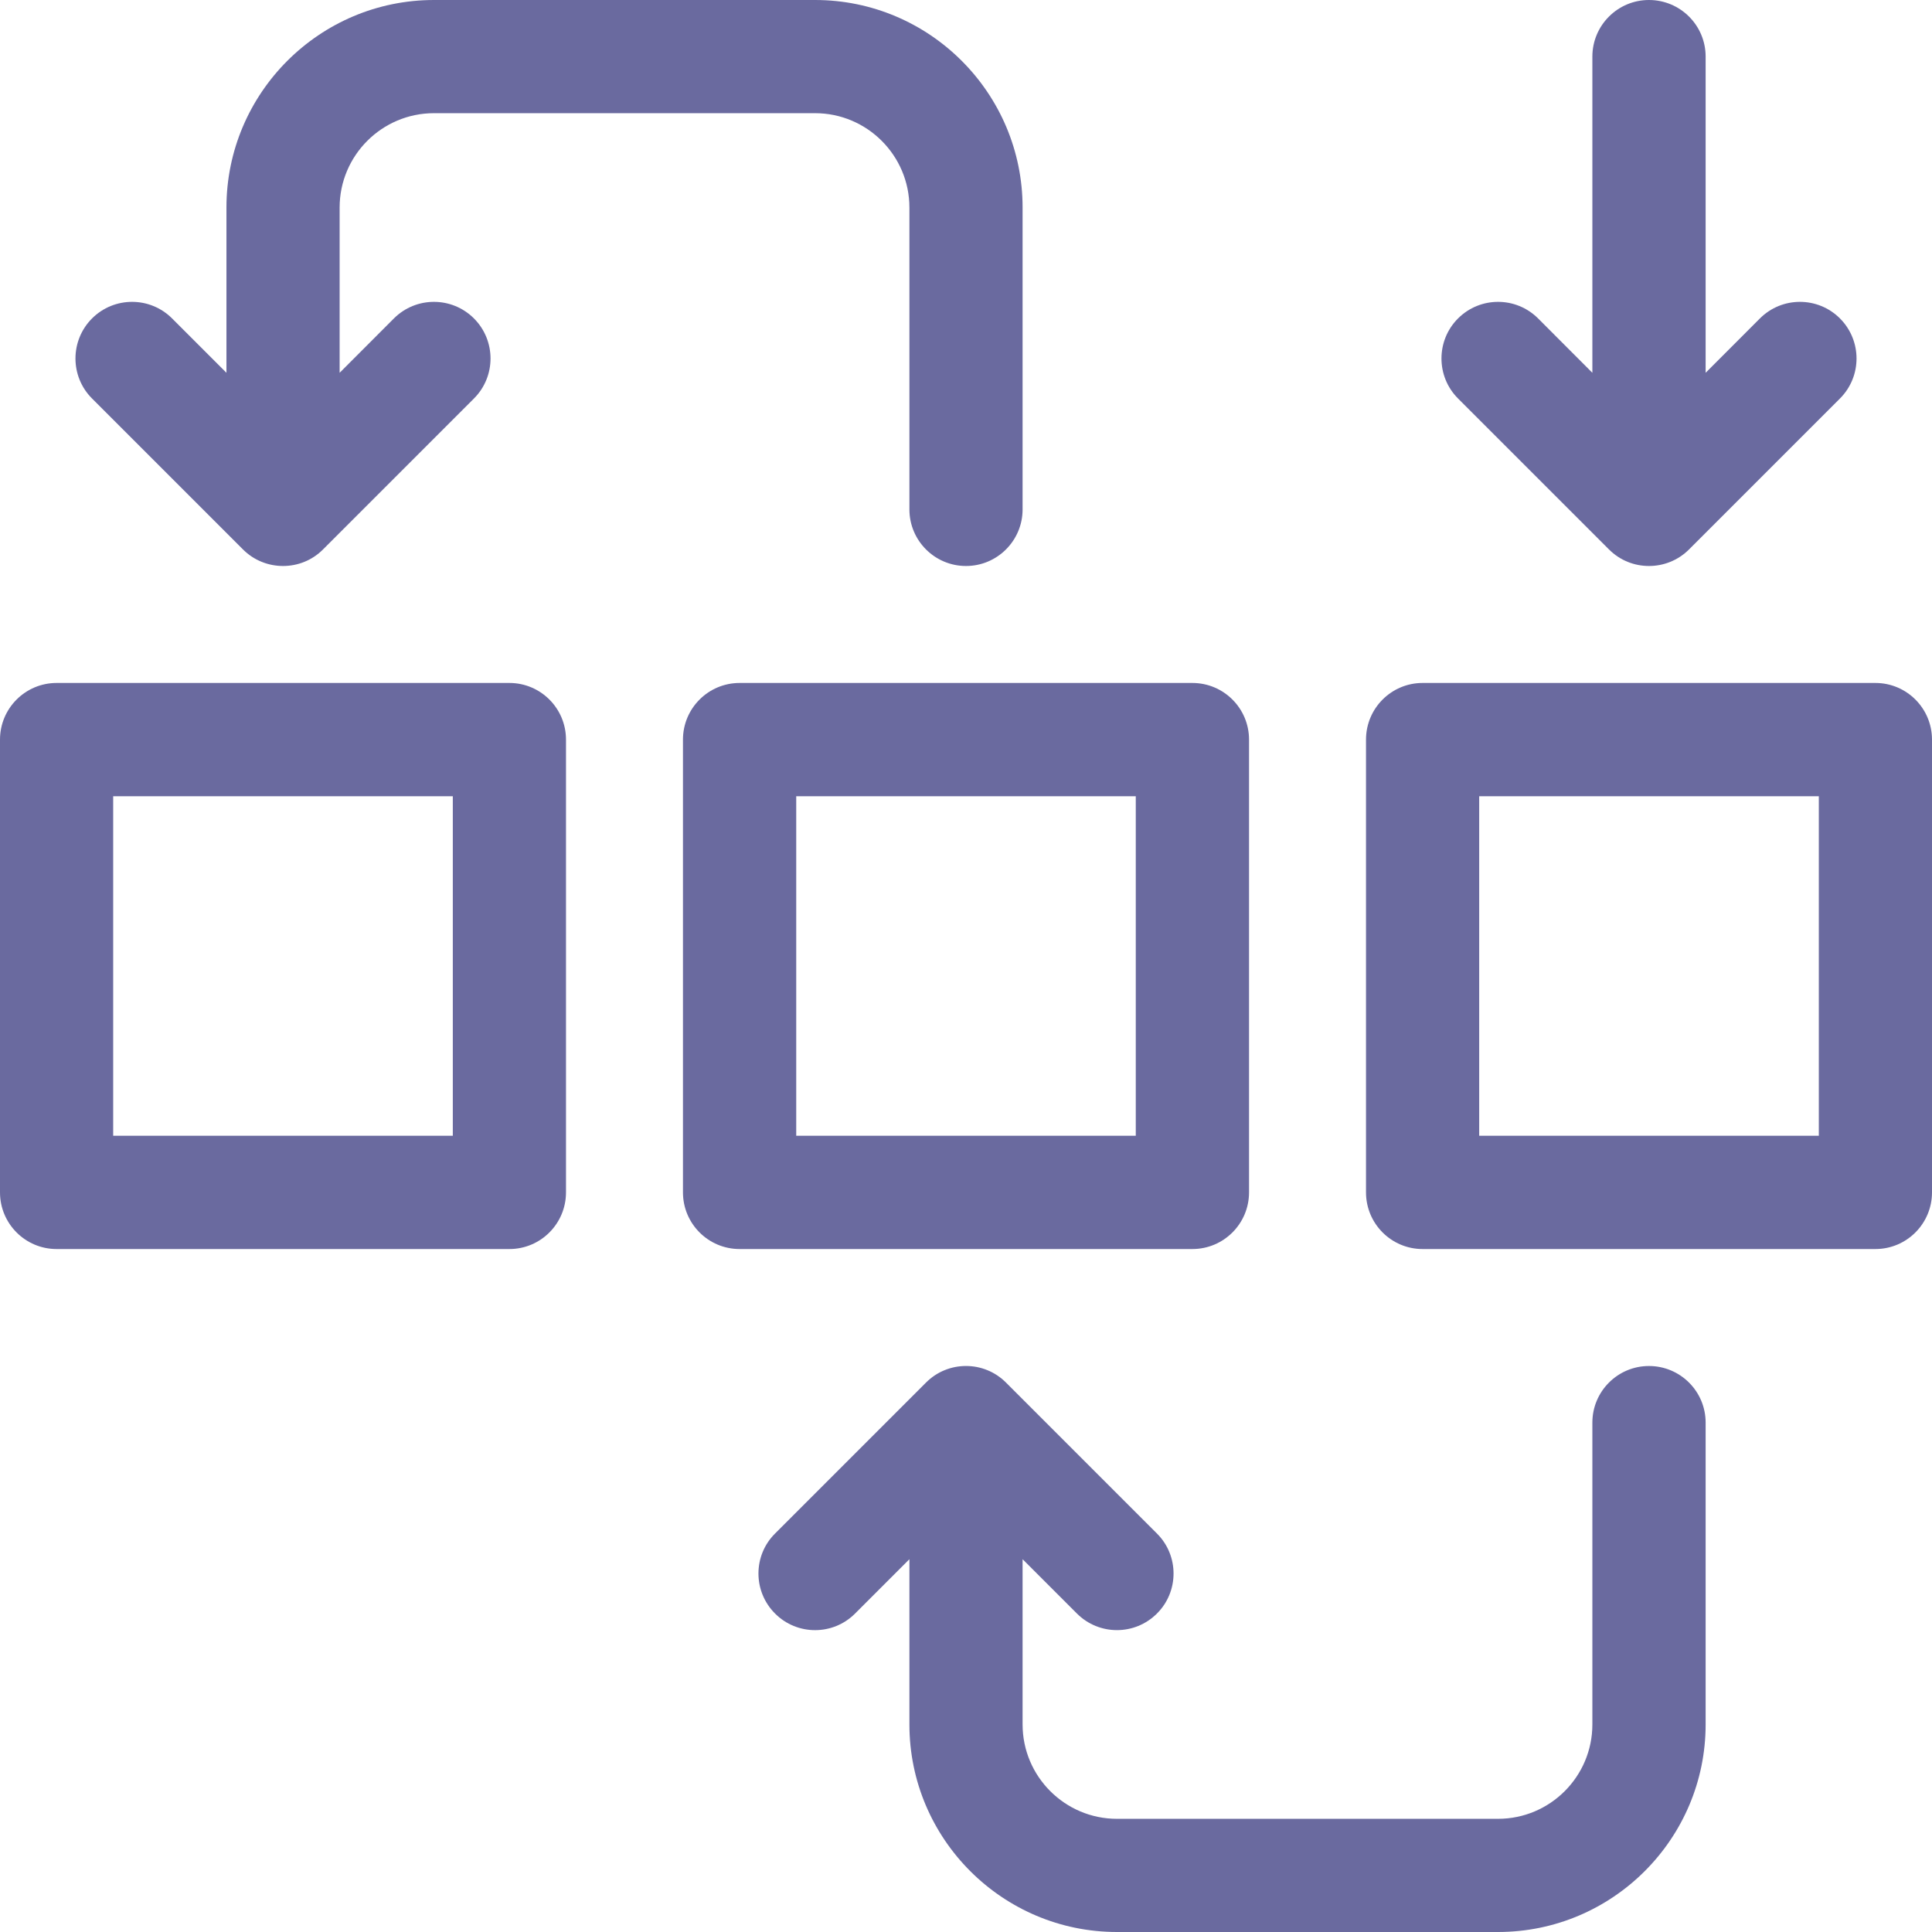
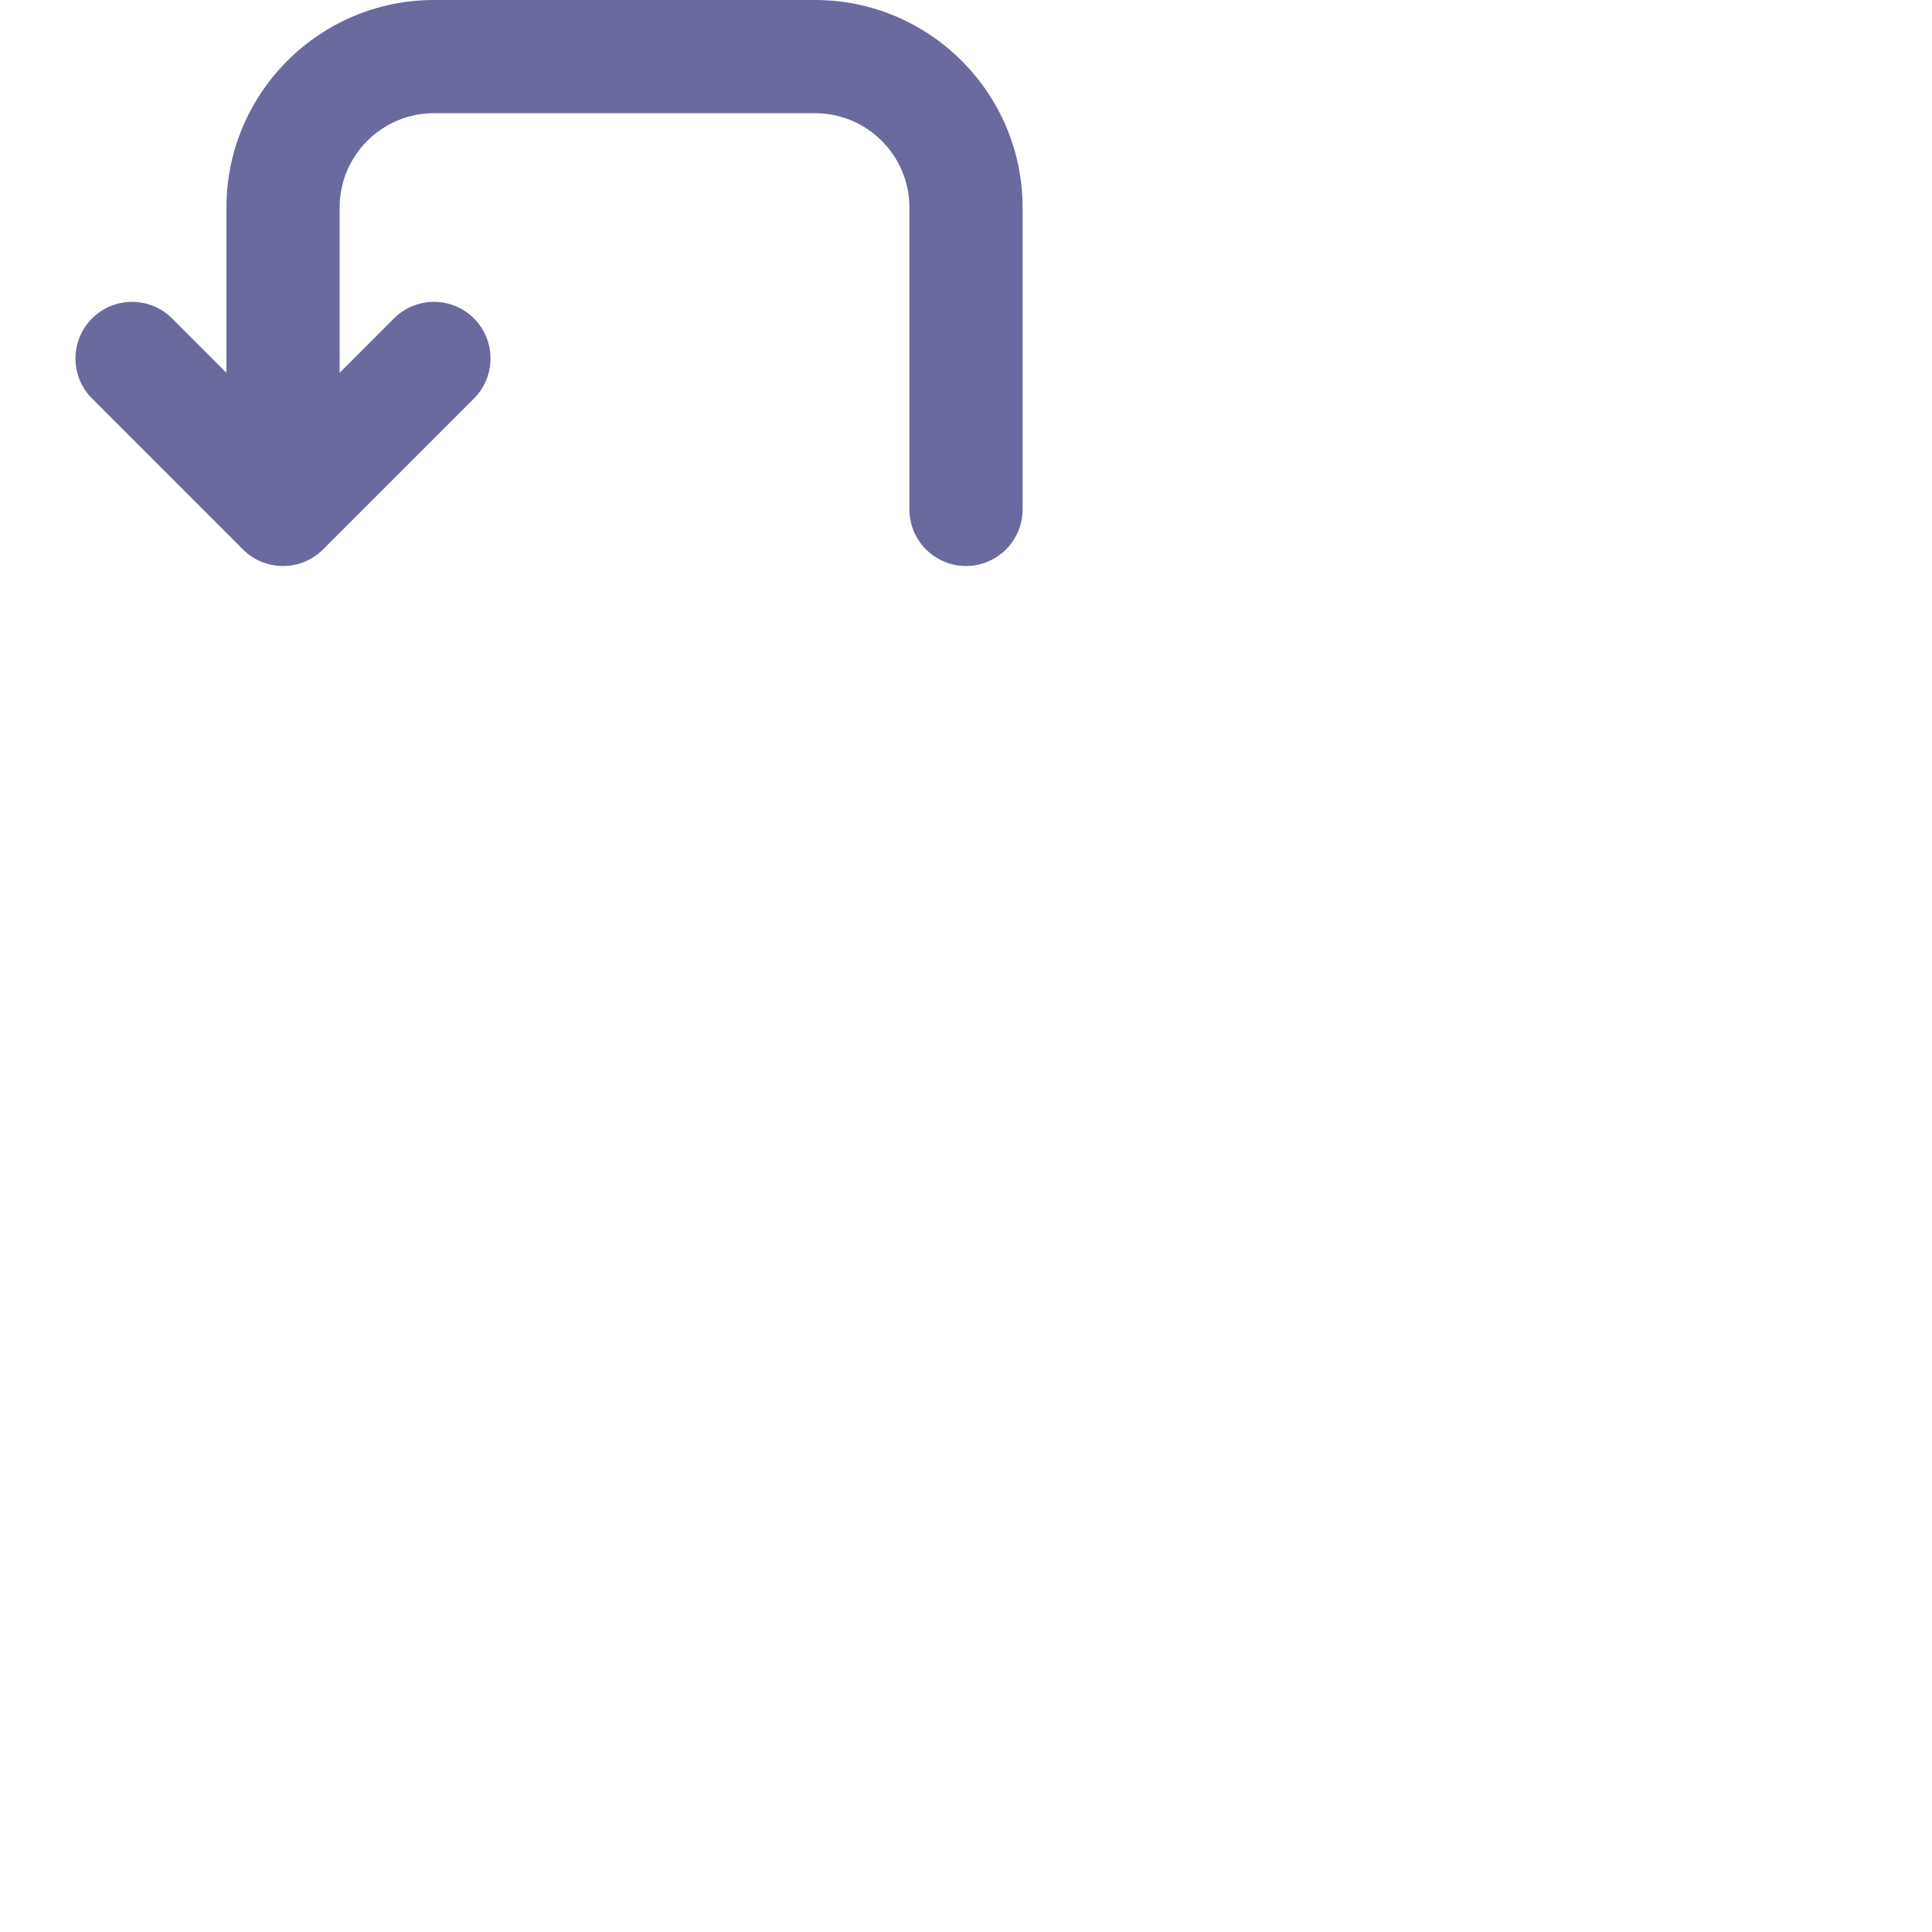
<svg xmlns="http://www.w3.org/2000/svg" width="24" height="24" viewBox="0 0 24 24" fill="none">
  <g clip-path="url(#clip0_56_2624)">
-     <path d="M6.328 8.484H0.703C0.315 8.484 0 8.799 0 9.188V14.812C0 15.201 0.315 15.516 0.703 15.516H6.328C6.716 15.516 7.031 15.201 7.031 14.812V9.188C7.031 8.799 6.716 8.484 6.328 8.484ZM5.625 14.109H1.406V9.891H5.625V14.109Z" fill="#6A6A9F" />
-     <path d="M15.516 14.812V9.188C15.516 8.799 15.201 8.484 14.812 8.484H9.188C8.799 8.484 8.484 8.799 8.484 9.188V14.812C8.484 15.201 8.799 15.516 9.188 15.516H14.812C15.201 15.516 15.516 15.201 15.516 14.812ZM14.109 14.109H9.891V9.891H14.109V14.109Z" fill="#6A6A9F" />
-     <path d="M23.297 8.484H17.672C17.284 8.484 16.969 8.799 16.969 9.188V14.812C16.969 15.201 17.284 15.516 17.672 15.516H23.297C23.685 15.516 24 15.201 24 14.812V9.188C24 8.799 23.685 8.484 23.297 8.484ZM22.594 14.109H18.375V9.891H22.594V14.109Z" fill="#6A6A9F" />
-     <path d="M19.987 6.825C20.125 6.963 20.304 7.031 20.484 7.031C20.664 7.031 20.844 6.963 20.982 6.825L22.857 4.95C23.131 4.676 23.131 4.231 22.857 3.956C22.582 3.681 22.137 3.681 21.862 3.956L21.188 4.631V0.703C21.188 0.315 20.873 0 20.484 0C20.096 0 19.781 0.315 19.781 0.703V4.631L19.107 3.956C18.832 3.681 18.387 3.681 18.112 3.956C17.838 4.23 17.838 4.676 18.112 4.95L19.987 6.825Z" fill="#6A6A9F" />
    <path d="M3.018 6.825C3.156 6.963 3.336 7.031 3.516 7.031C3.696 7.031 3.876 6.963 4.013 6.825L5.888 4.95C6.162 4.676 6.162 4.231 5.888 3.956C5.613 3.681 5.168 3.681 4.893 3.956L4.219 4.631V2.578C4.219 1.932 4.744 1.406 5.391 1.406H10.125C10.771 1.406 11.297 1.932 11.297 2.578V6.328C11.297 6.716 11.612 7.031 12 7.031C12.388 7.031 12.703 6.716 12.703 6.328V2.578C12.703 1.157 11.547 0 10.125 0H5.391C3.969 0 2.813 1.157 2.813 2.578V4.631L2.138 3.956C1.863 3.681 1.418 3.681 1.143 3.956C0.869 4.231 0.869 4.676 1.143 4.95L3.018 6.825Z" fill="#6A6A9F" />
-     <path d="M20.484 16.969C20.096 16.969 19.781 17.284 19.781 17.672V21.422C19.781 22.068 19.256 22.594 18.609 22.594H13.875C13.229 22.594 12.703 22.068 12.703 21.422V19.369L13.378 20.044C13.515 20.181 13.695 20.25 13.875 20.25C14.055 20.25 14.235 20.181 14.372 20.044C14.647 19.77 14.647 19.324 14.372 19.05L12.497 17.175C12.223 16.9 11.777 16.9 11.503 17.175L9.628 19.05C9.353 19.324 9.353 19.769 9.628 20.044C9.902 20.319 10.348 20.319 10.622 20.044L11.297 19.369V21.422C11.297 22.843 12.453 24 13.875 24H18.609C20.031 24 21.188 22.843 21.188 21.422V17.672C21.188 17.284 20.873 16.969 20.484 16.969Z" fill="#6A6A9F" />
  </g>
  <defs>
    <clipPath id="clip0_56_2624">
      <rect width="24" height="24" fill="white" />
    </clipPath>
  </defs>
</svg>